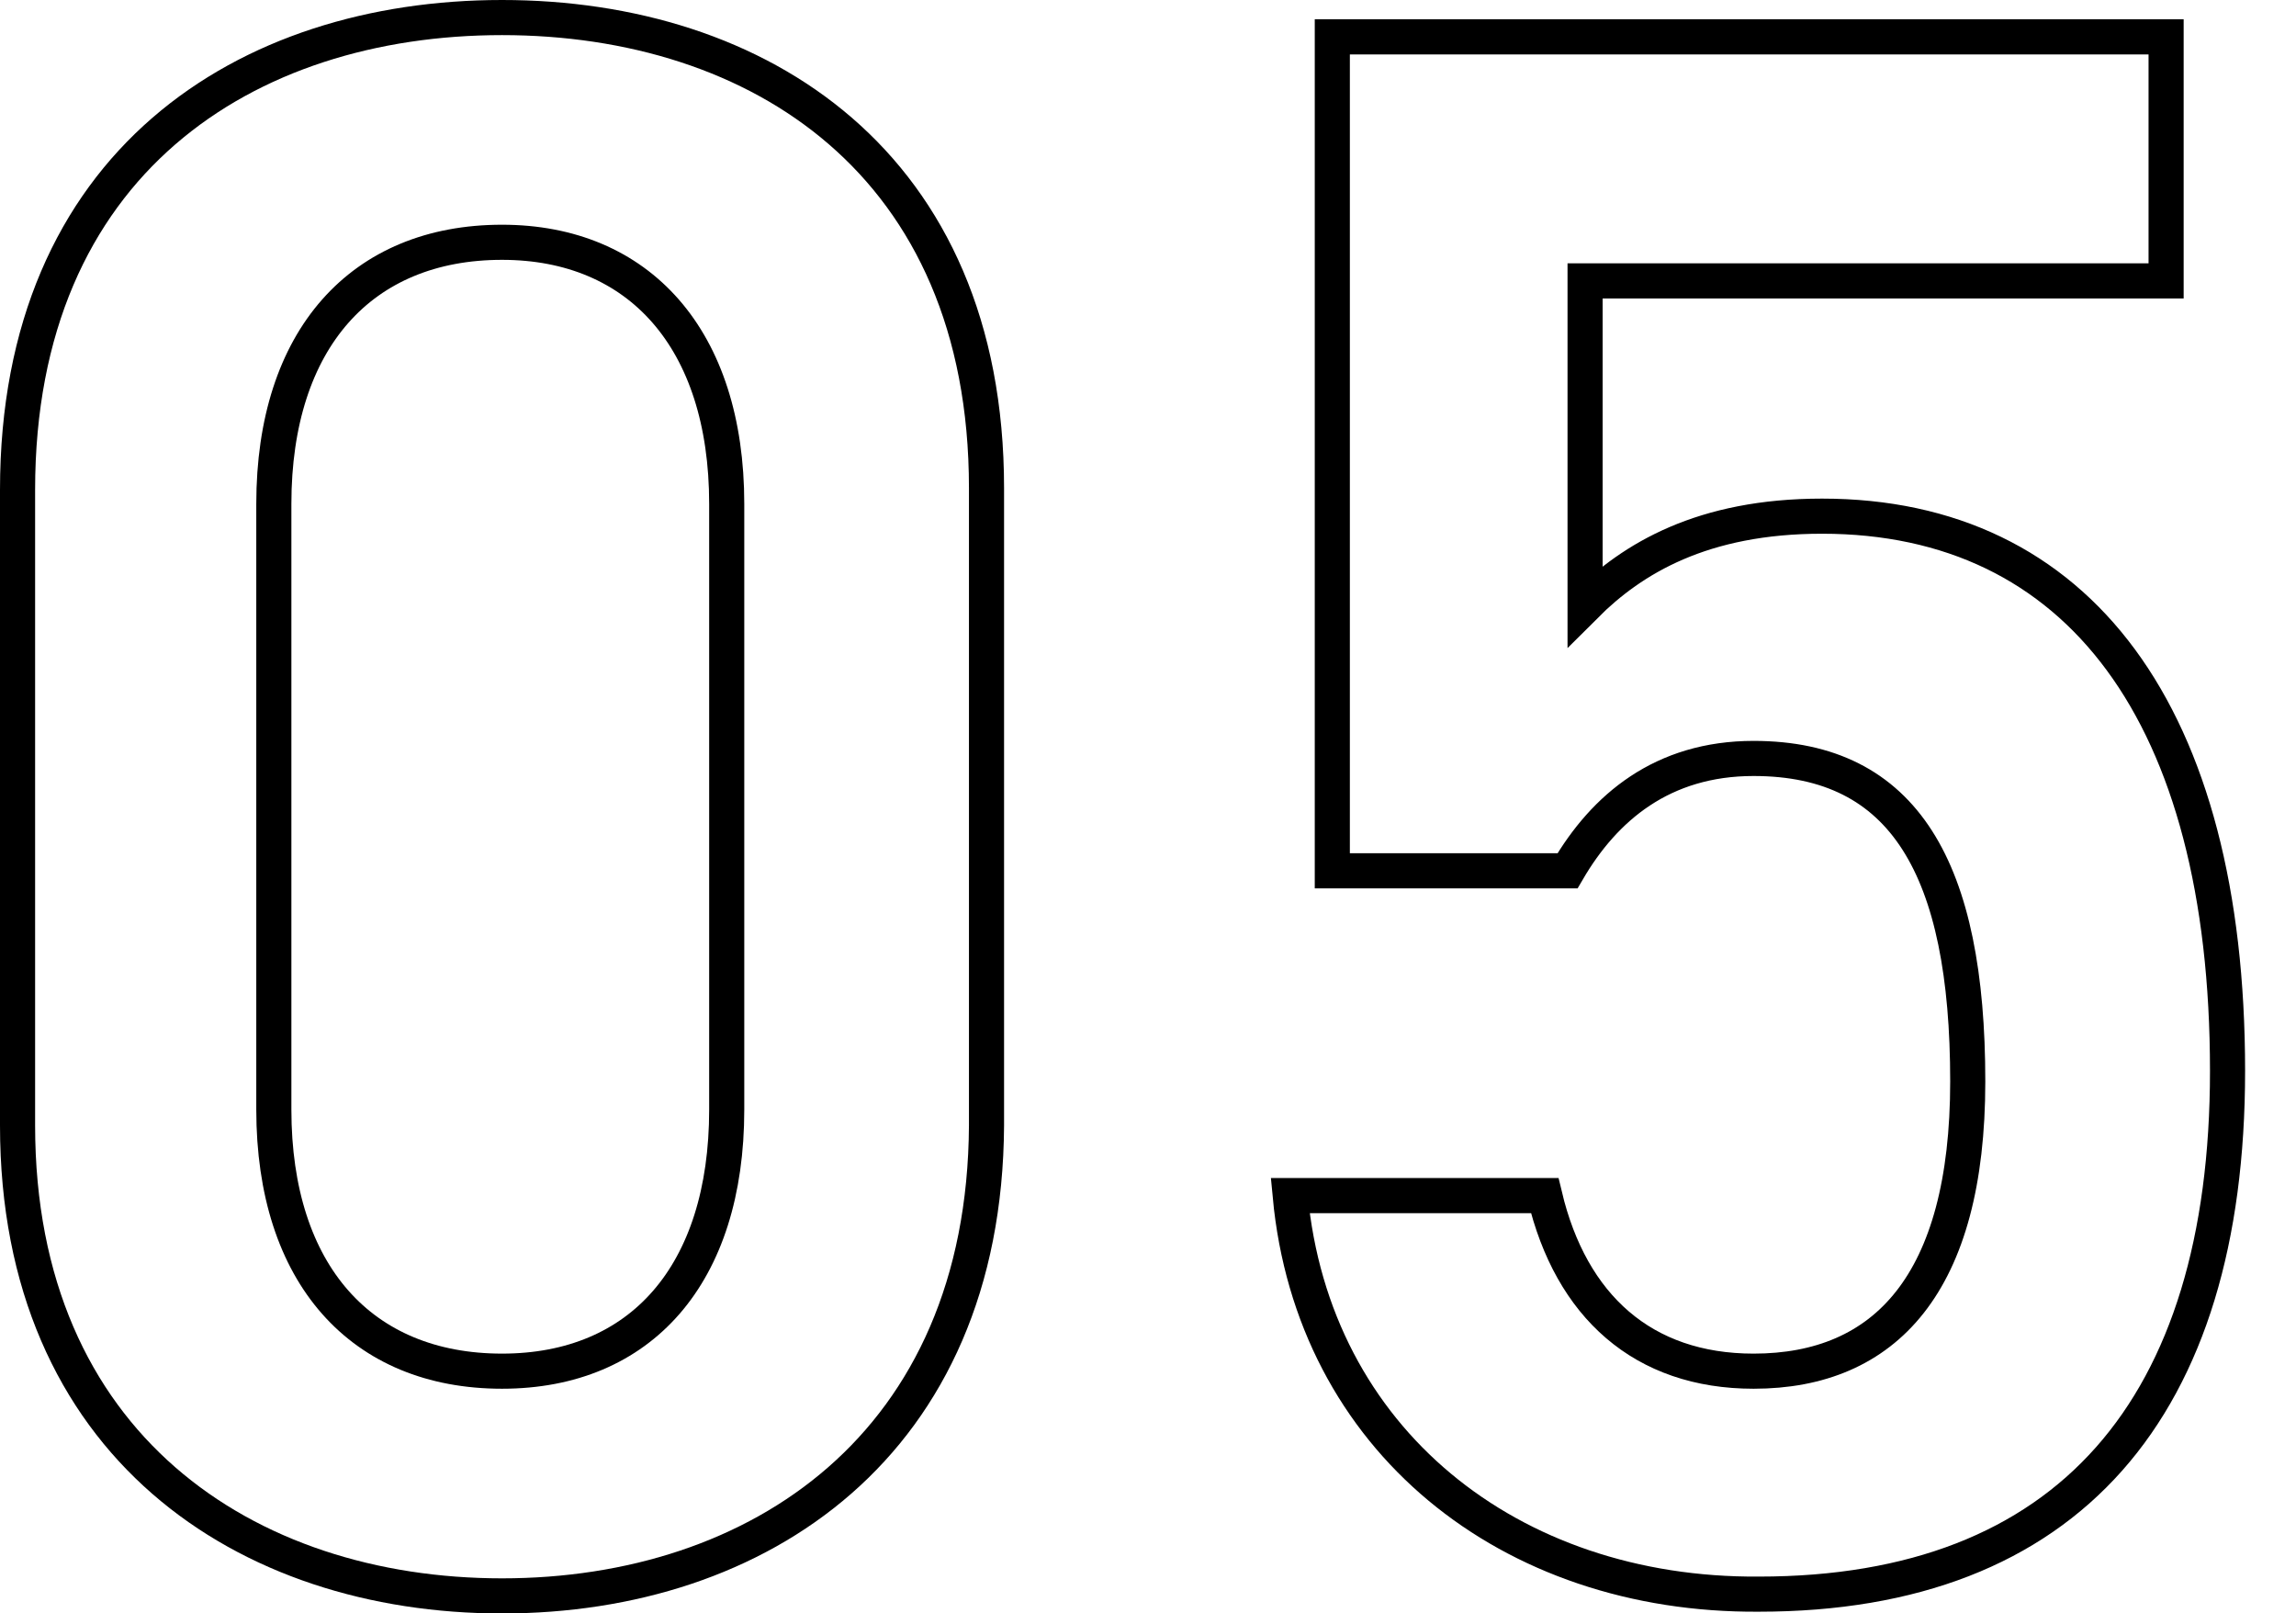
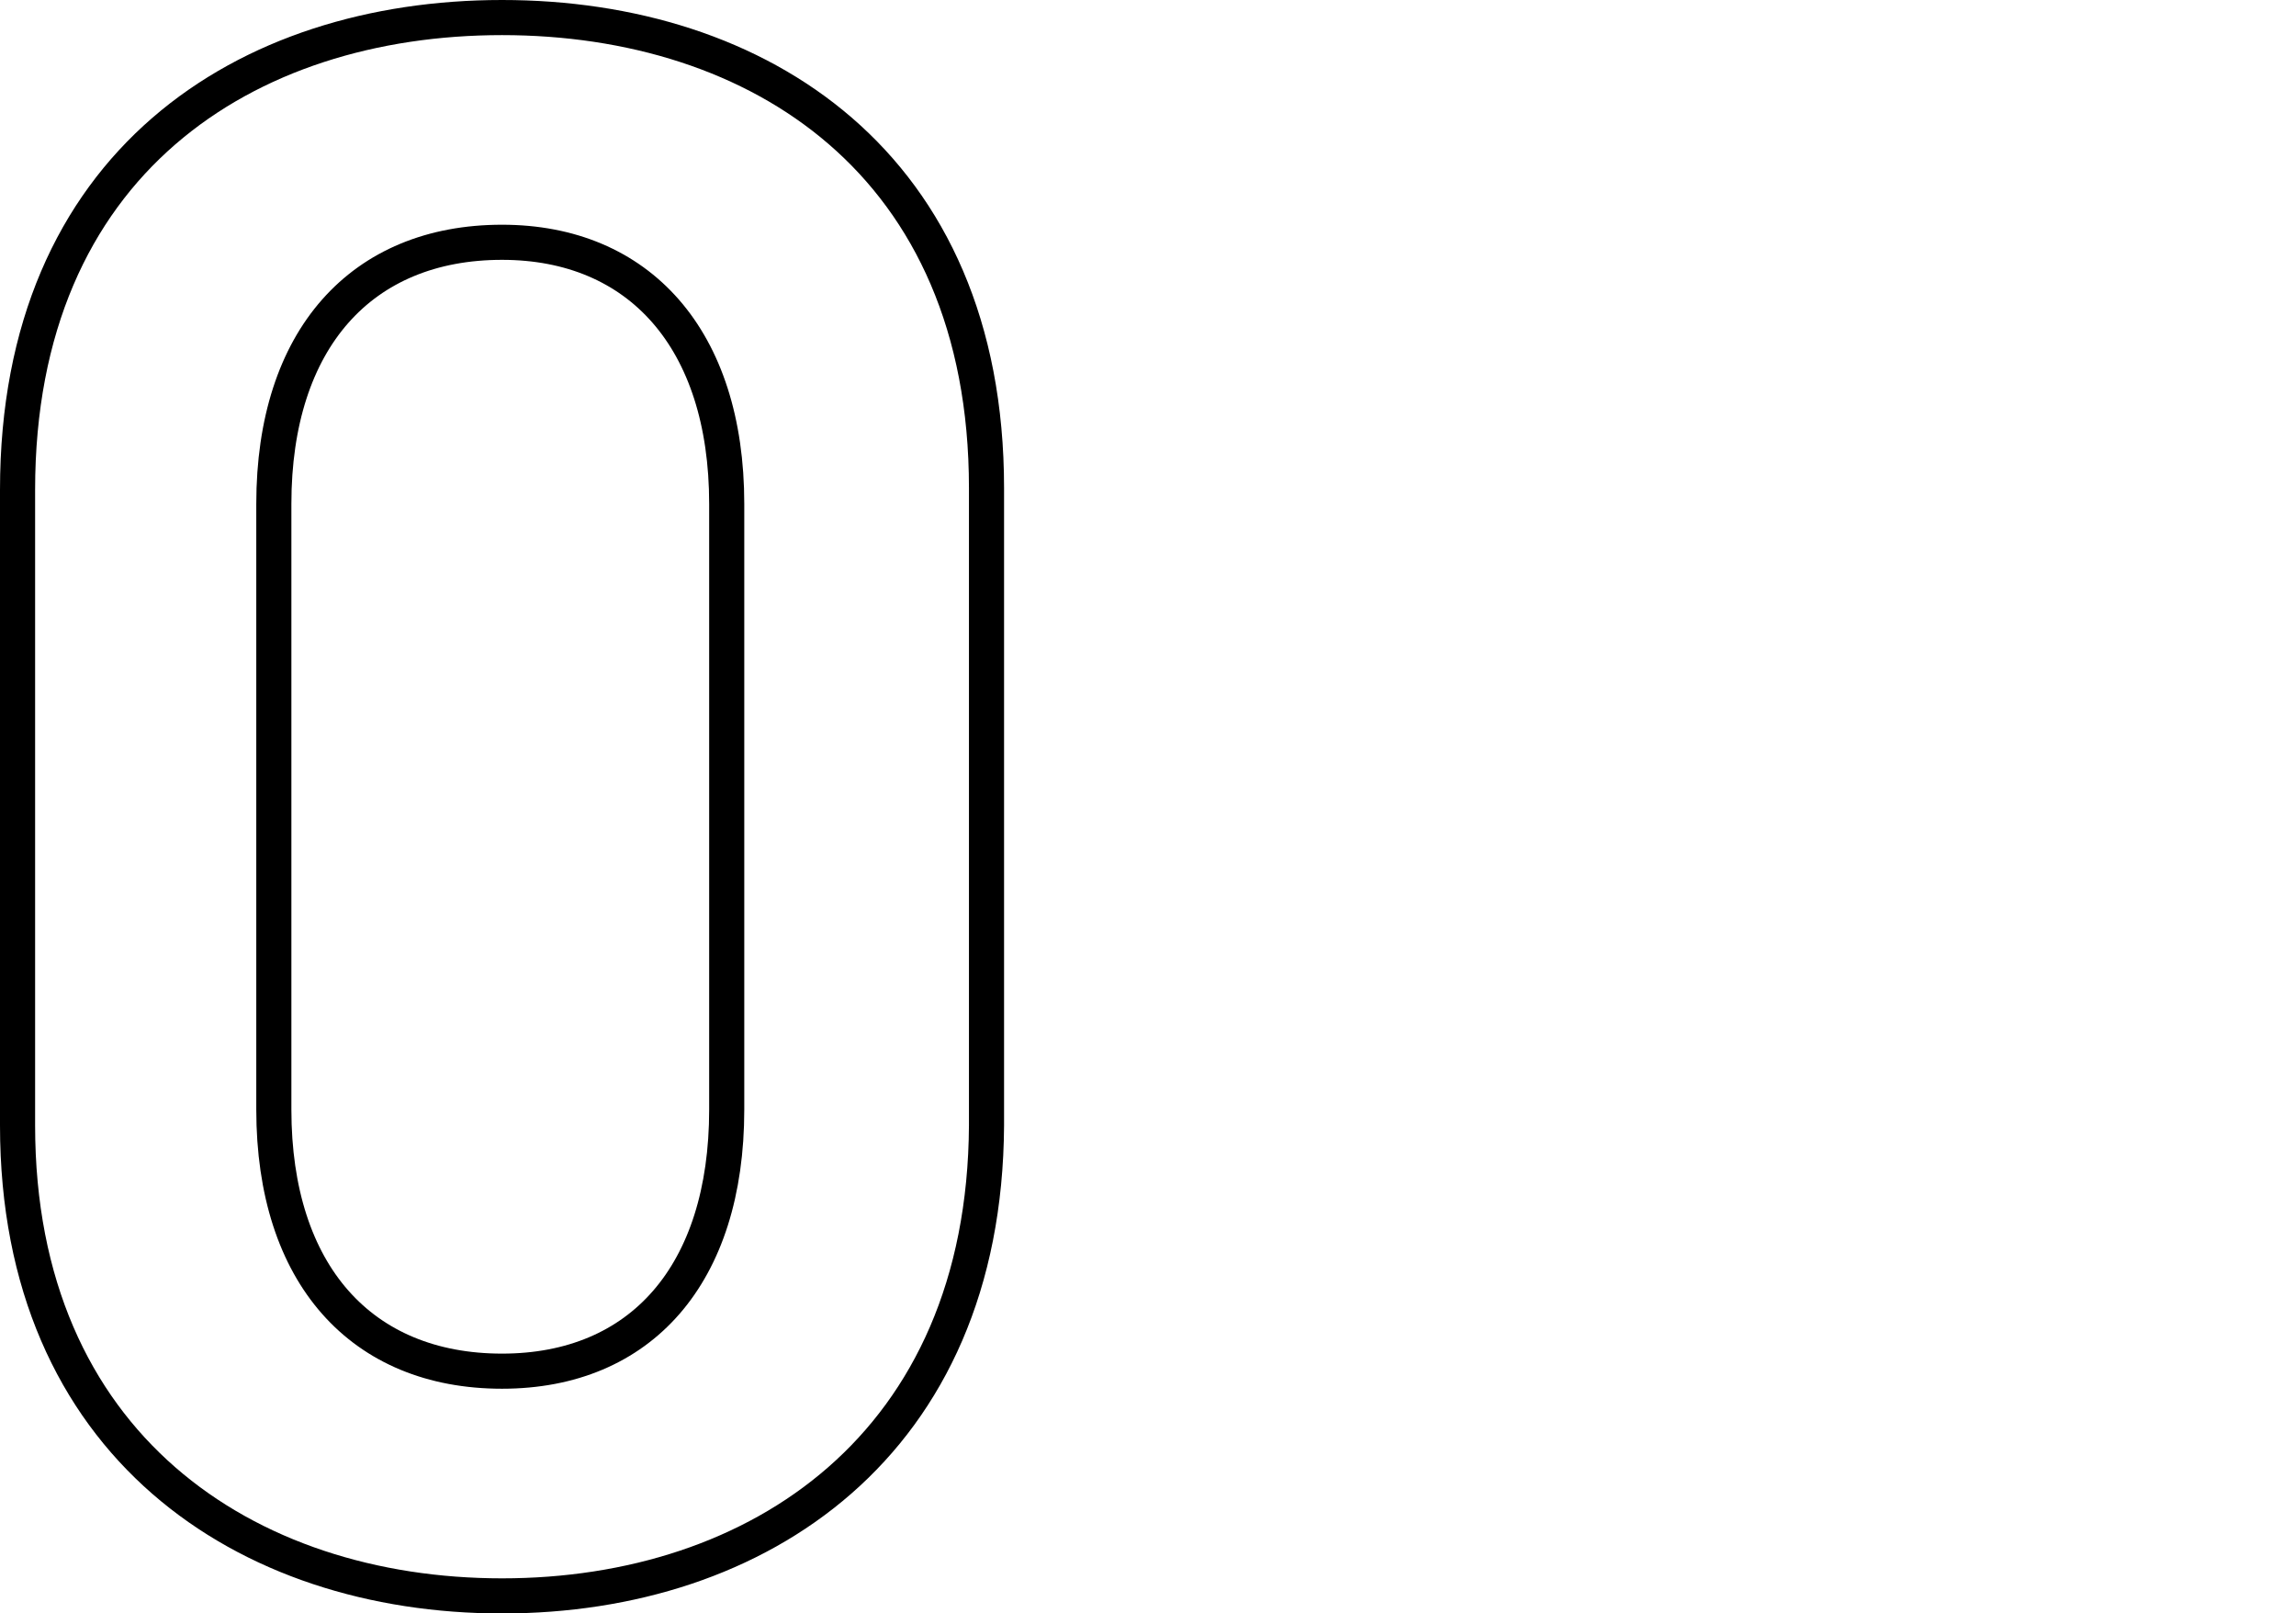
<svg xmlns="http://www.w3.org/2000/svg" version="1.1" id="レイヤー_1" x="0px" y="0px" width="130.8px" height="91.9px" viewBox="0 0 130.8 91.9" style="enable-background:new 0 0 130.8 91.9;" xml:space="preserve">
  <style type="text/css">
	.st0{fill:none;stroke:#000000;stroke-width:2;stroke-miterlimit:10;}
</style>
  <g>
    <path class="st0" d="M28.6,90.9C14,90.9,1,82.3,1,64.1V27.9C1,9.3,14,1,28.6,1s27.6,8.3,27.6,26.8v36.3   C56.1,82.3,43.2,90.9,28.6,90.9z M28.6,13.8c-8,0-13,5.5-13,14.9v34.5c0,9.4,5,14.9,13,14.9c7.9,0,12.8-5.5,12.8-14.9V28.7   C41.4,19.3,36.4,13.8,28.6,13.8z" />
-     <path class="st0" d="M89.3,49.6H75.9V2.1h47.5V16H90.3v18.5c2.7-2.7,6.7-5.1,13.5-5.1c14.6,0,23.1,11.3,23.1,31.6   c0,19.2-9.1,29.8-26.7,29.8C86,90.9,74.8,82,73.5,68.1H88c1.5,6.3,5.6,10,11.9,10c7.5,0,12.2-5,12.2-16.5   c0-12.1-3.6-18.4-12.2-18.4C94.7,43.2,91.4,46,89.3,49.6z" />
  </g>
</svg>